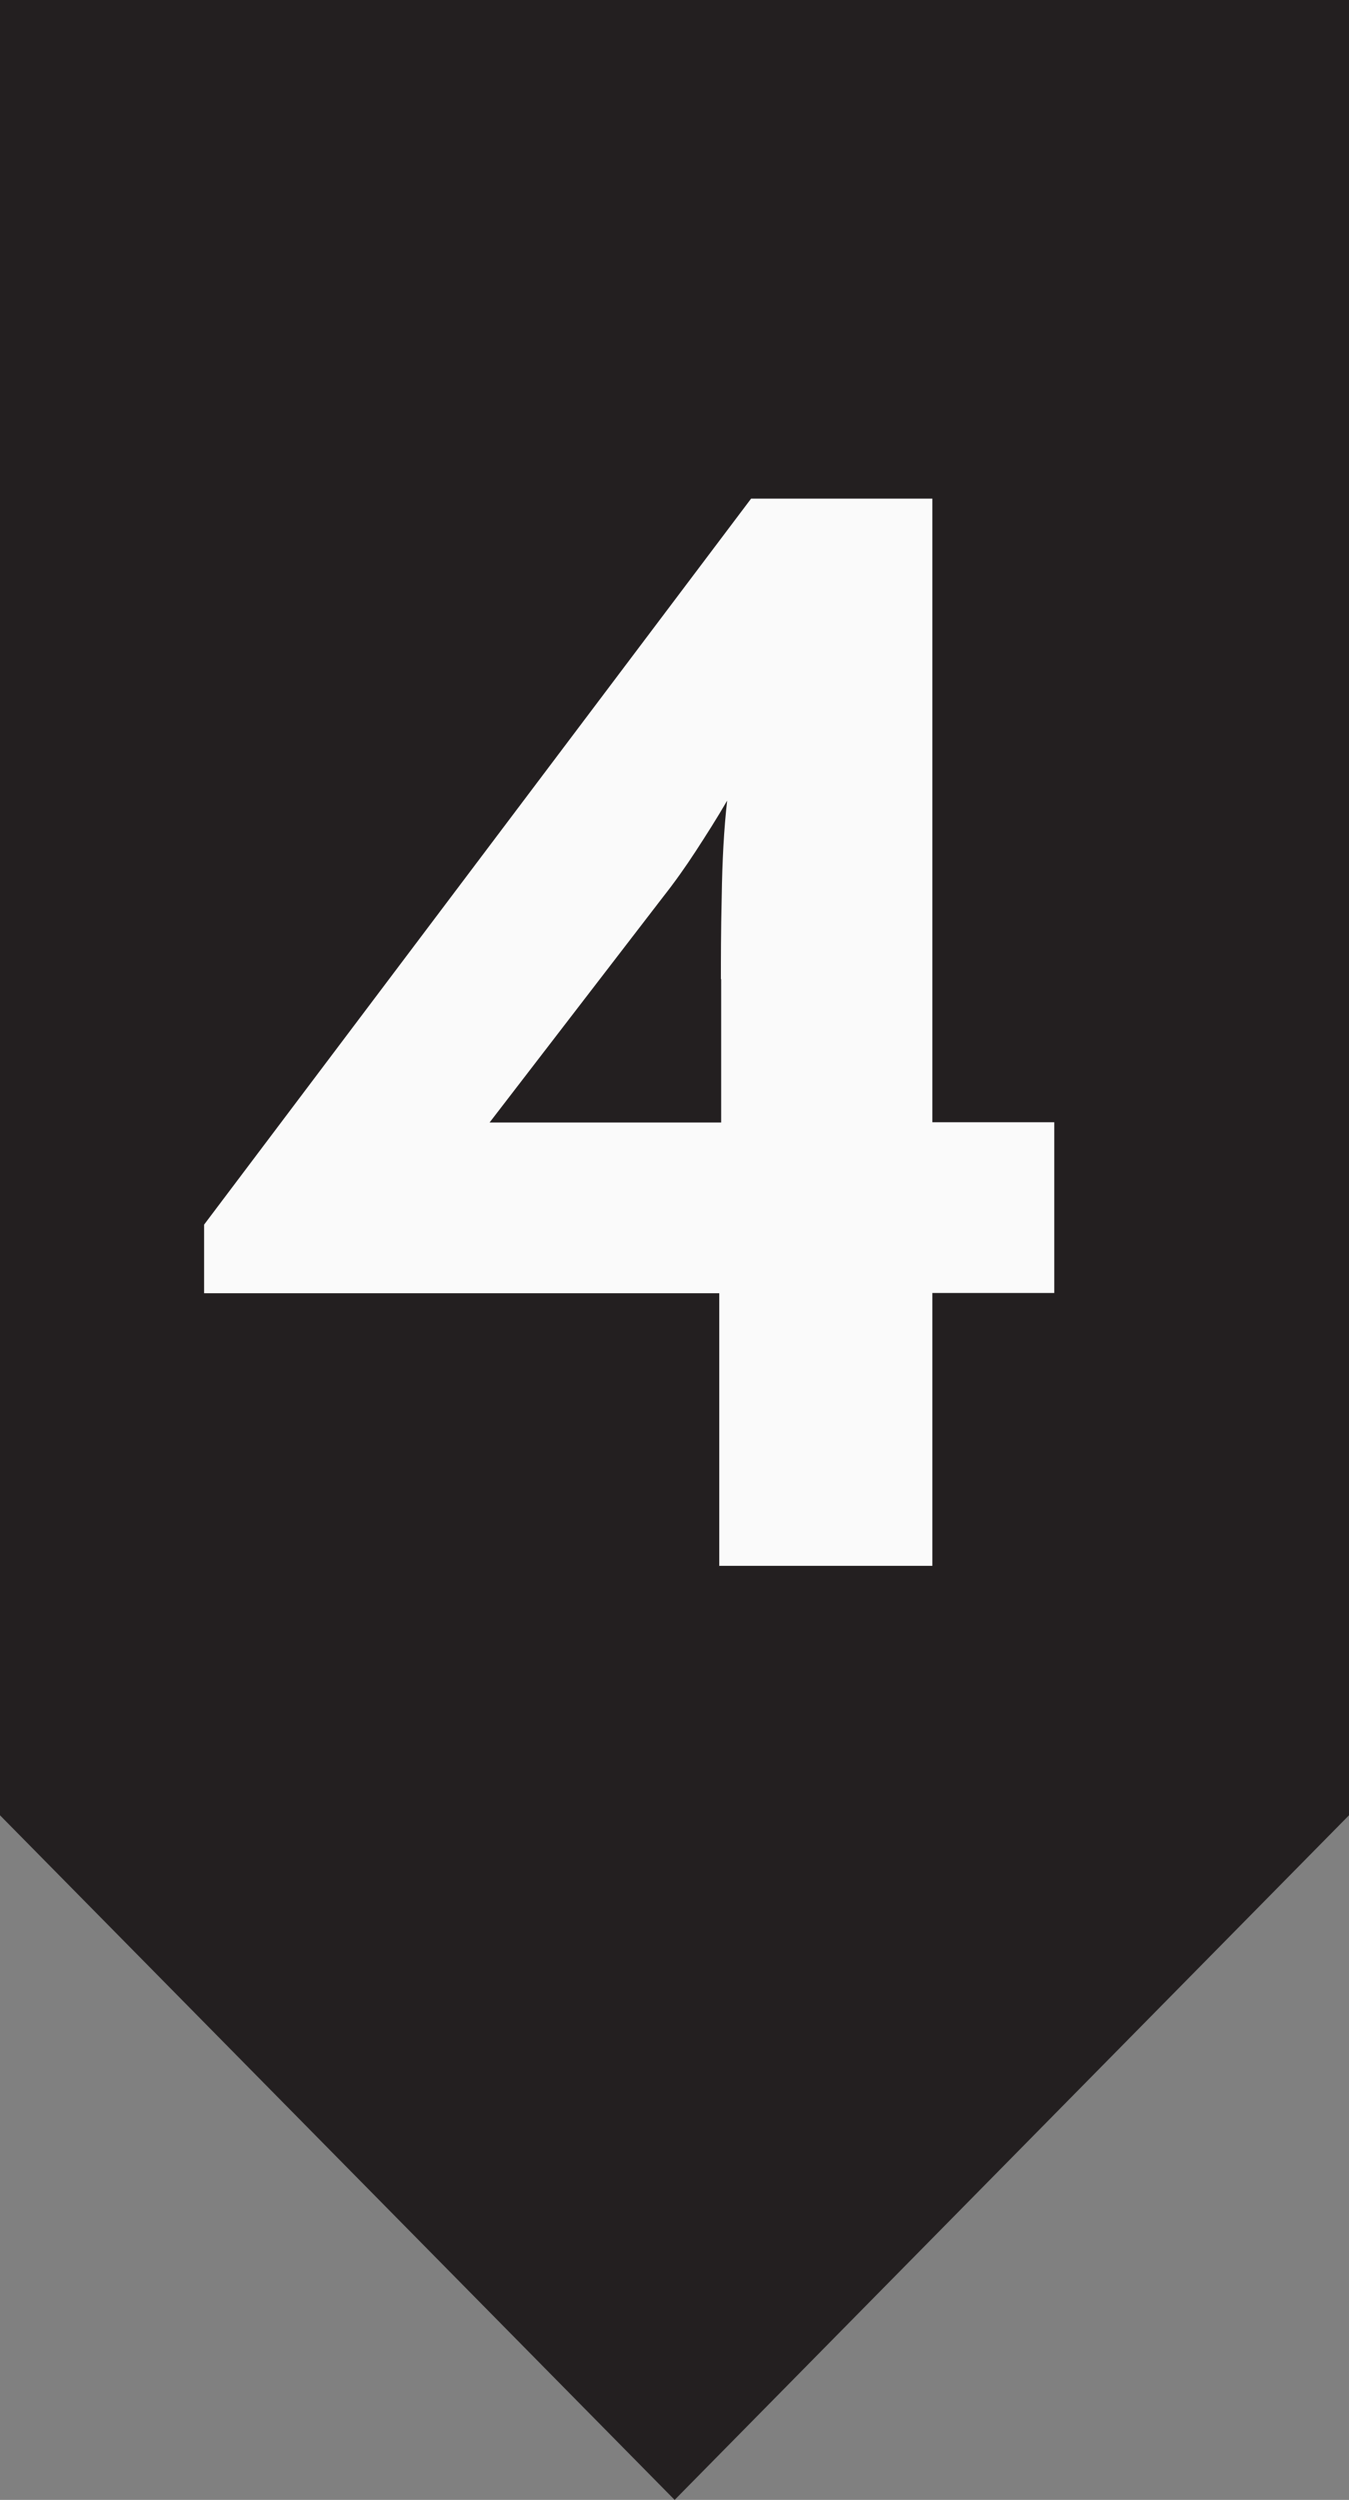
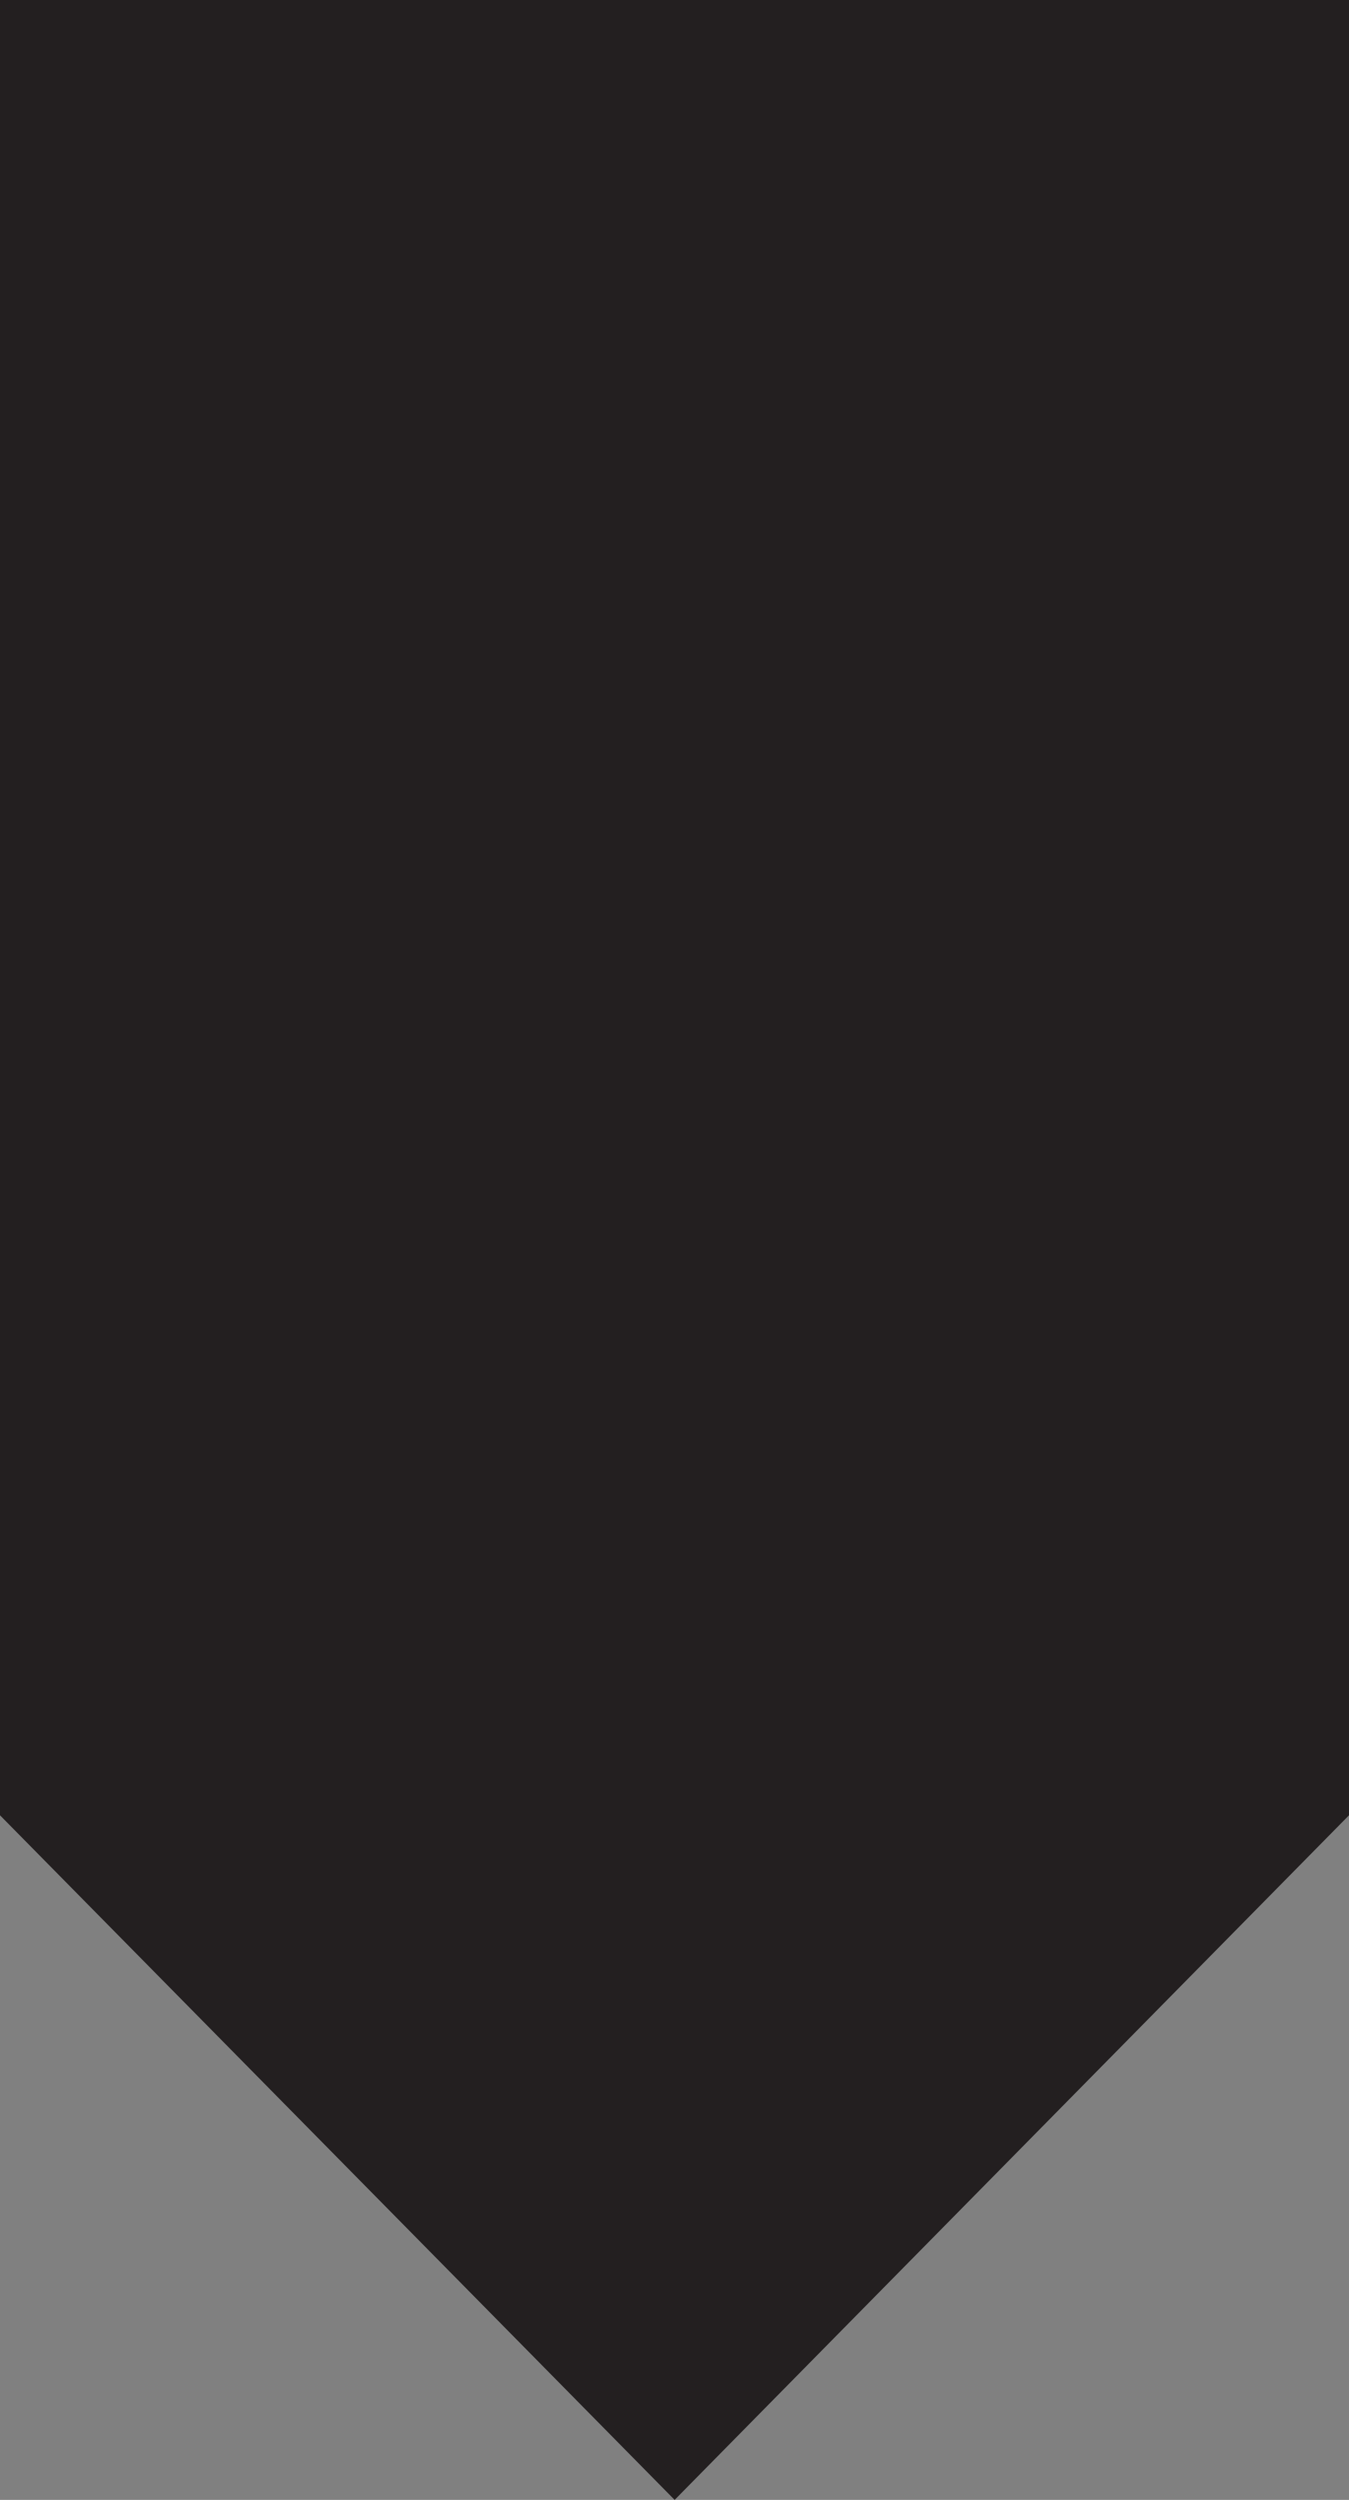
<svg xmlns="http://www.w3.org/2000/svg" id="a" viewBox="0 0 49.57 91.8">
  <rect x="0" y="0" width="49.57" height="91.8" fill="#808080" stroke="none" />
  <defs>
    <style>.b{fill:#231f20;}.c{fill:#fafafa;}</style>
  </defs>
  <polygon class="b" points="49.57 0 0 0 0 66.66 0 66.66 24.79 91.8 49.57 66.66 49.57 66.66 49.57 0" />
-   <path class="c" d="M26.43,57.51v-10.02H7.5v-2.52l20.1-26.66h6.66v22.9h4.48v6.27h-4.48v10.02h-7.84ZM26.49,35.95c0-.71,0-1.72.03-3.02.02-1.31.08-2.48.2-3.53-.37.64-.76,1.25-1.15,1.85-.39.6-.79,1.16-1.2,1.68l-6.38,8.29h8.51v-5.26Z" />
</svg>